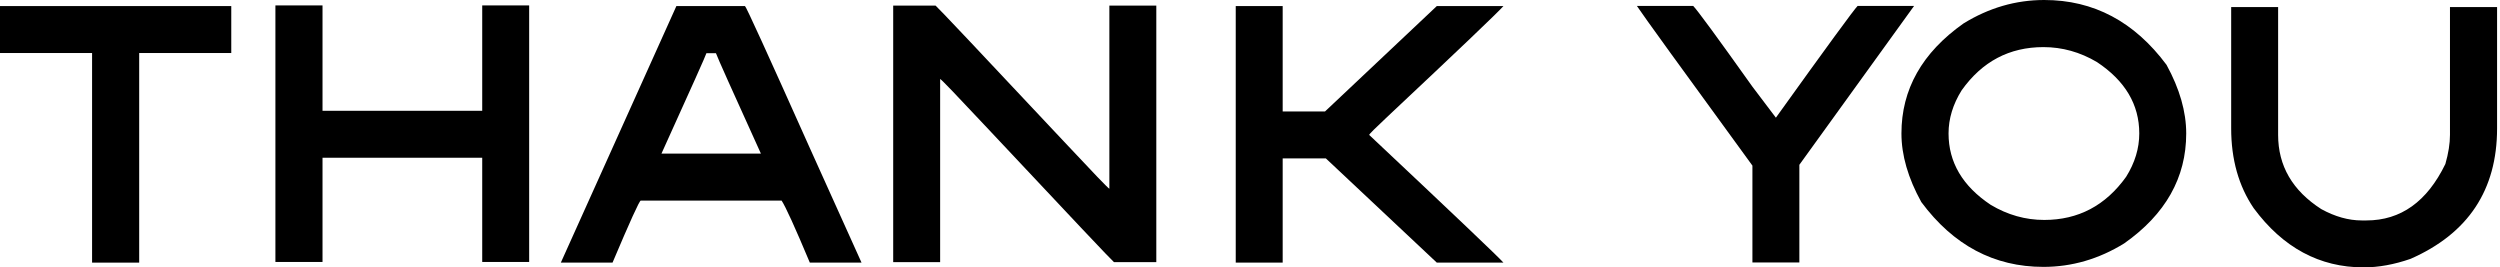
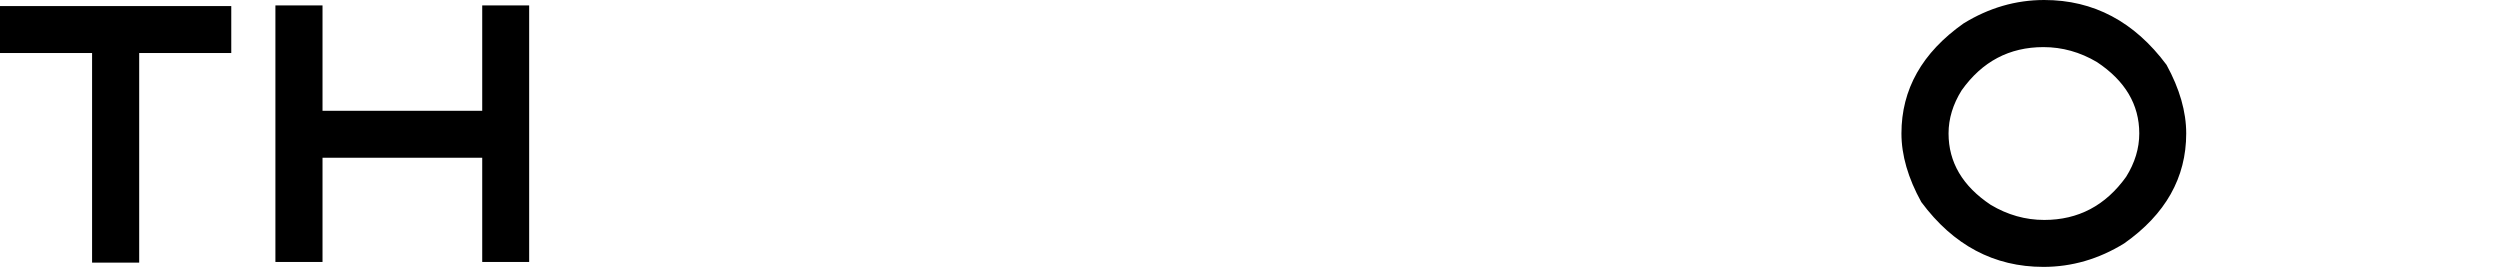
<svg xmlns="http://www.w3.org/2000/svg" width="748" height="80" viewBox="0 0 748 80" fill="none">
  <path d="M0 1.817H69.196V15.863H41.645V78.576H27.551V15.863H0V1.817Z" fill="black" style="mix-blend-mode:exclusion" />
  <path d="M82.403 1.621H96.497V33.149H144.281V1.621H158.326V78.379H144.281V47.195H96.497V78.379H82.403V1.621Z" fill="black" style="mix-blend-mode:exclusion" />
-   <path d="M222.902 1.817C223.197 1.883 229.663 16.043 242.3 44.297L257.77 78.576H242.3C237.848 67.968 235.032 61.78 233.853 60.012H191.717C191.324 60.012 188.509 66.2 183.27 78.576H167.801L202.374 1.817H222.902ZM211.361 15.912C211.361 16.174 206.876 26.192 197.905 45.967H227.666C219.186 27.305 214.701 17.287 214.209 15.912H211.361Z" fill="black" style="mix-blend-mode:exclusion" />
-   <path d="M267.244 1.67H279.915C280.275 1.866 293.109 15.453 318.417 42.431C327.027 51.631 331.529 56.313 331.922 56.476V1.67H345.967V78.428H333.297C332.937 78.232 320.103 64.645 294.795 37.667C286.184 28.467 281.683 23.786 281.29 23.622V78.428H267.244V1.67Z" fill="black" style="mix-blend-mode:exclusion" />
-   <path d="M369.733 1.817H383.778V33.346H396.448L429.892 1.817H449.831C447.997 3.88 436.391 14.946 415.012 35.015C411.443 38.355 409.659 40.139 409.659 40.368C434.869 64.072 448.259 76.808 449.831 78.576H429.892L396.694 47.391H383.778V78.576H369.733V1.817Z" fill="black" style="mix-blend-mode:exclusion" />
-   <path d="M489.749 1.768H506.594C507.74 2.881 513.649 10.935 524.323 25.93L531.345 35.212C546.569 13.996 554.722 2.848 555.802 1.768H572.696L538.368 49.306V78.527H524.323V49.552C503.14 20.512 491.615 4.584 489.749 1.768Z" fill="black" style="mix-blend-mode:exclusion" />
  <path d="M611.636 0C626.402 0 638.597 6.466 648.223 19.398C652.152 26.568 654.116 33.411 654.116 39.926C654.116 53.153 647.928 64.121 635.553 72.83C627.957 77.512 619.903 79.853 611.391 79.853C596.625 79.853 584.446 73.386 574.853 60.454C570.891 53.284 568.911 46.442 568.911 39.926C568.911 26.732 575.098 15.764 587.474 7.023C595.07 2.341 603.124 0 611.636 0ZM583.005 39.926C583.005 48.57 587.212 55.691 595.626 61.289C600.668 64.301 606.005 65.807 611.636 65.807C621.818 65.807 629.987 61.502 636.142 52.891C638.761 48.701 640.071 44.379 640.071 39.926C640.071 31.283 635.847 24.162 627.4 18.564C622.358 15.584 617.022 14.095 611.391 14.095C601.208 14.095 593.056 18.4 586.934 27.01C584.315 31.201 583.005 35.506 583.005 39.926Z" fill="black" style="mix-blend-mode:exclusion" />
-   <path d="M667.568 2.112H681.614V40.368C681.614 49.634 685.919 57.033 694.53 62.566C698.655 64.825 702.682 65.955 706.611 65.955H708.035C718.315 65.955 726.189 60.323 731.657 49.061C732.573 45.852 733.032 42.955 733.032 40.368V2.112H747.126V38.404C747.126 56.837 738.499 69.851 721.245 77.446C716.334 79.149 711.653 80 707.2 80C694.006 80 683.038 74.09 674.296 62.271C669.811 55.658 667.568 47.702 667.568 38.404V2.112Z" fill="black" style="mix-blend-mode:exclusion" />
</svg>